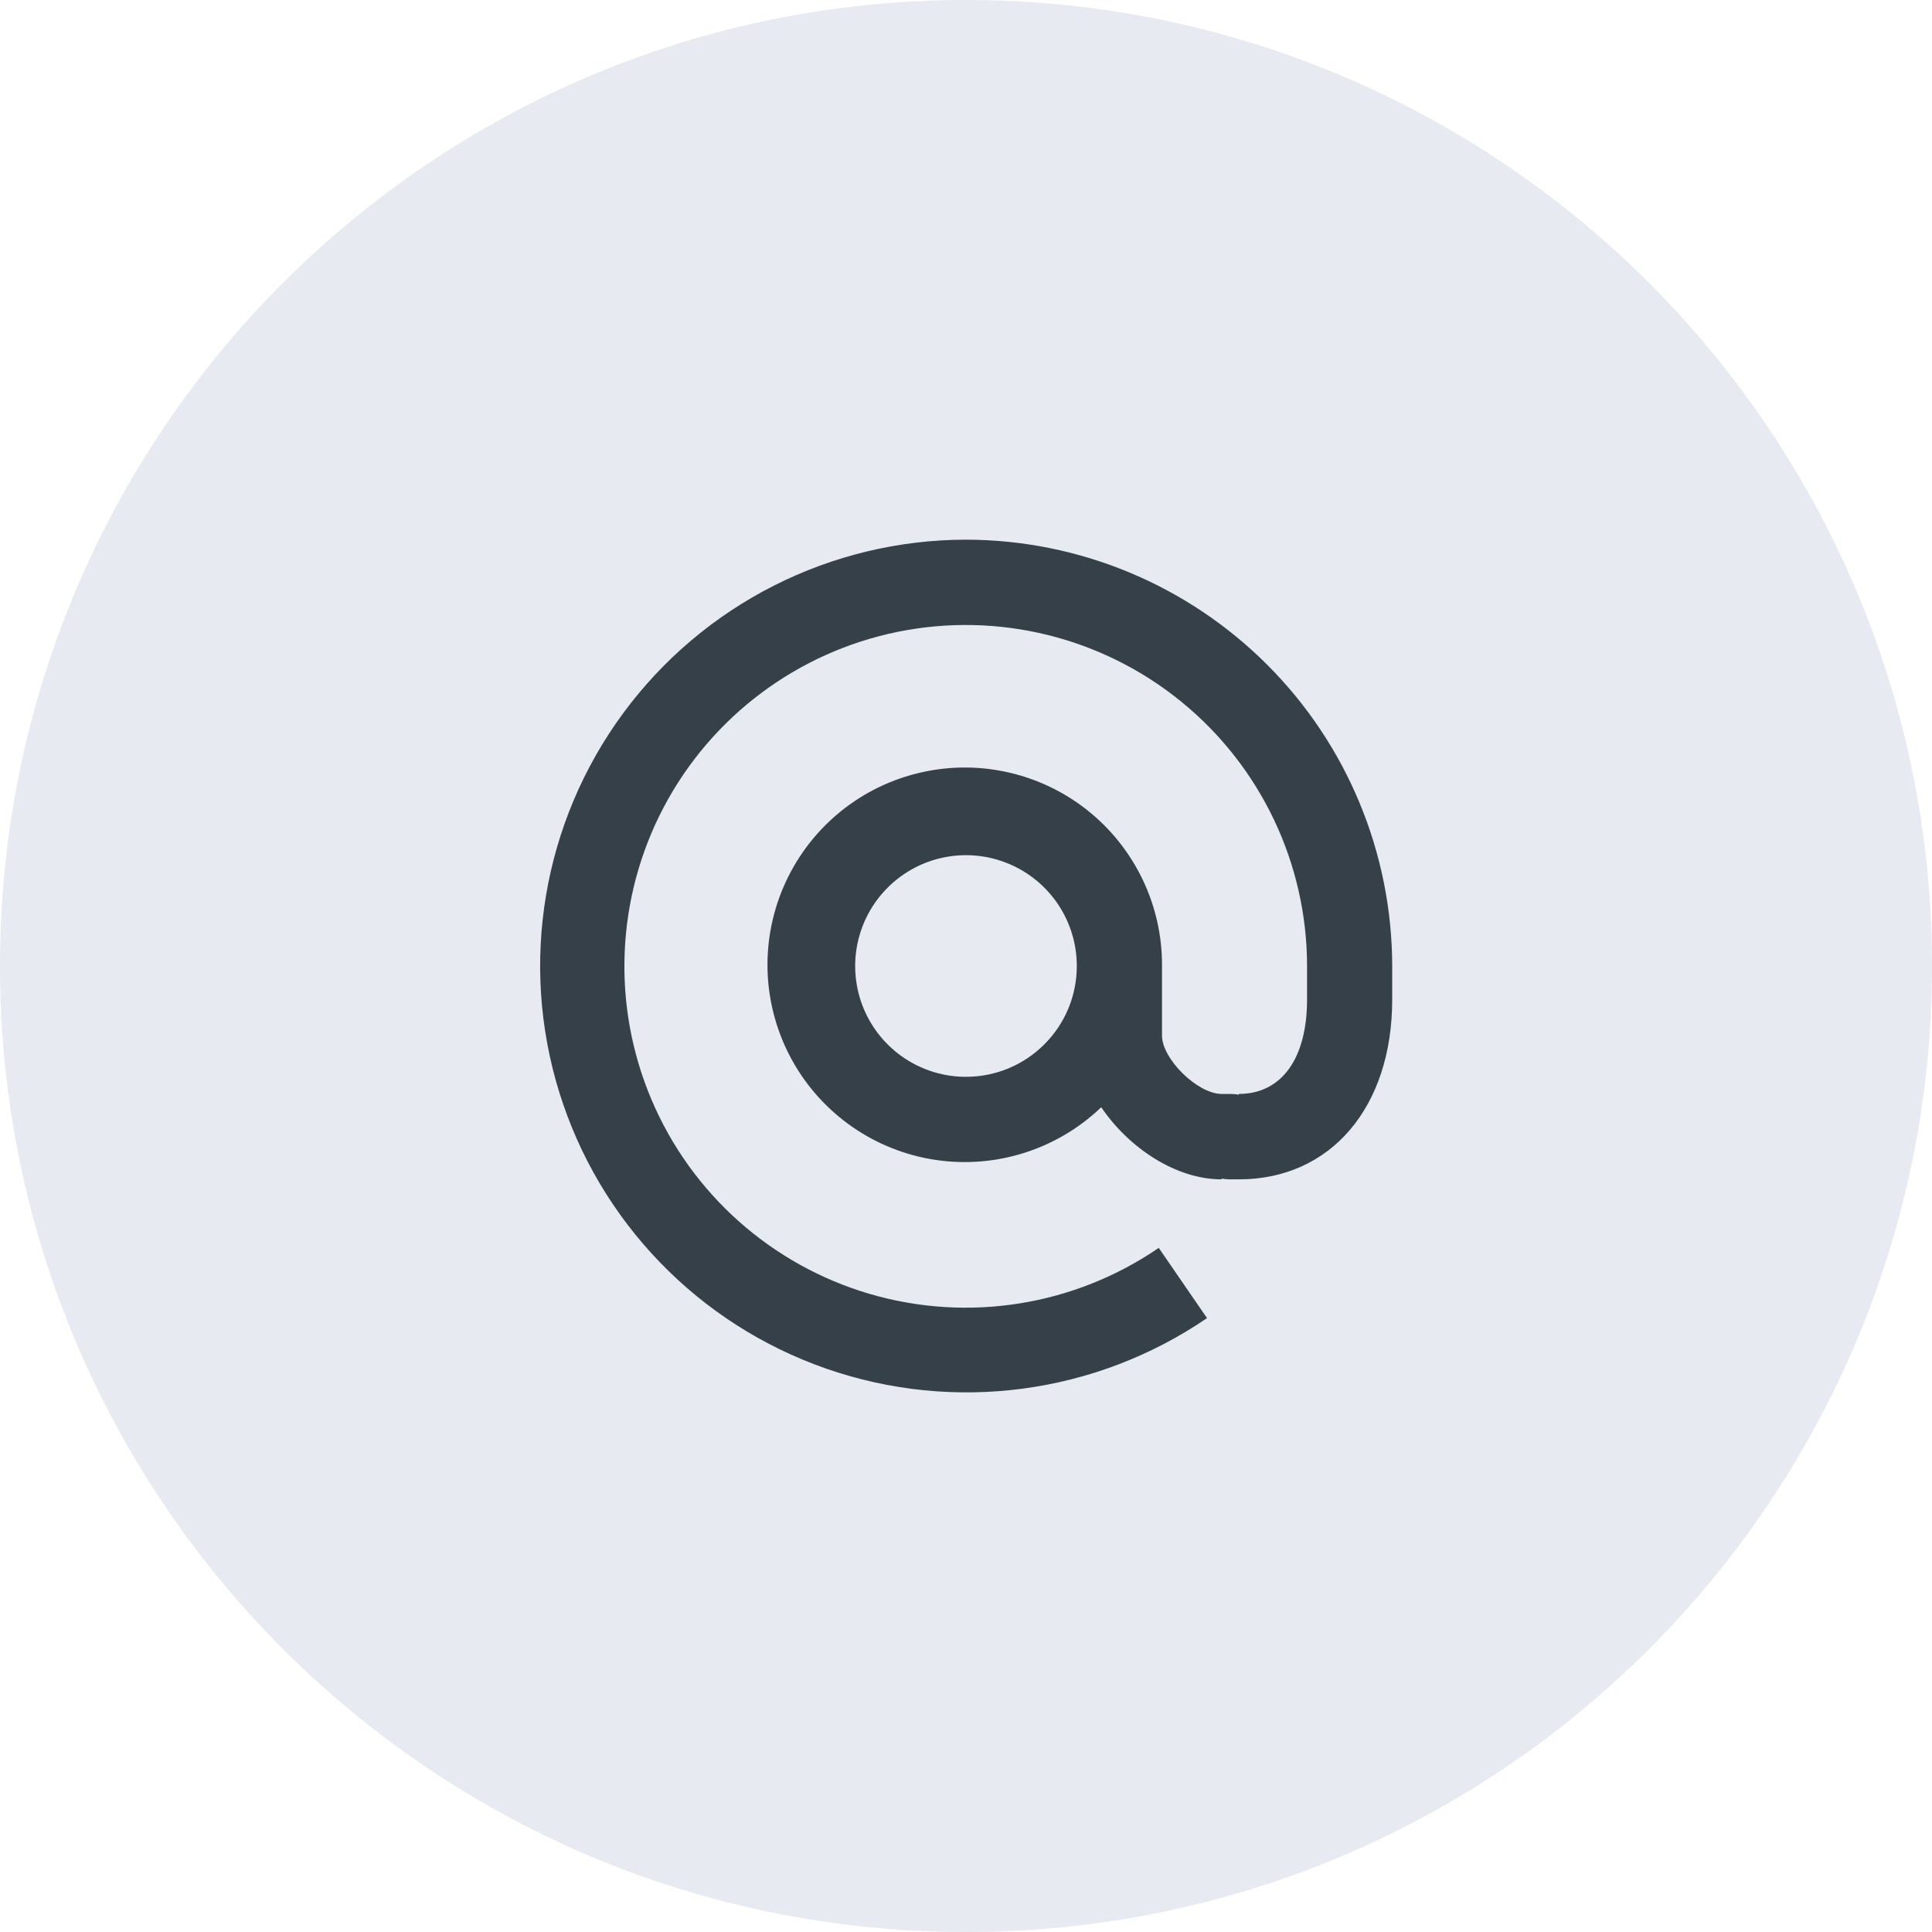
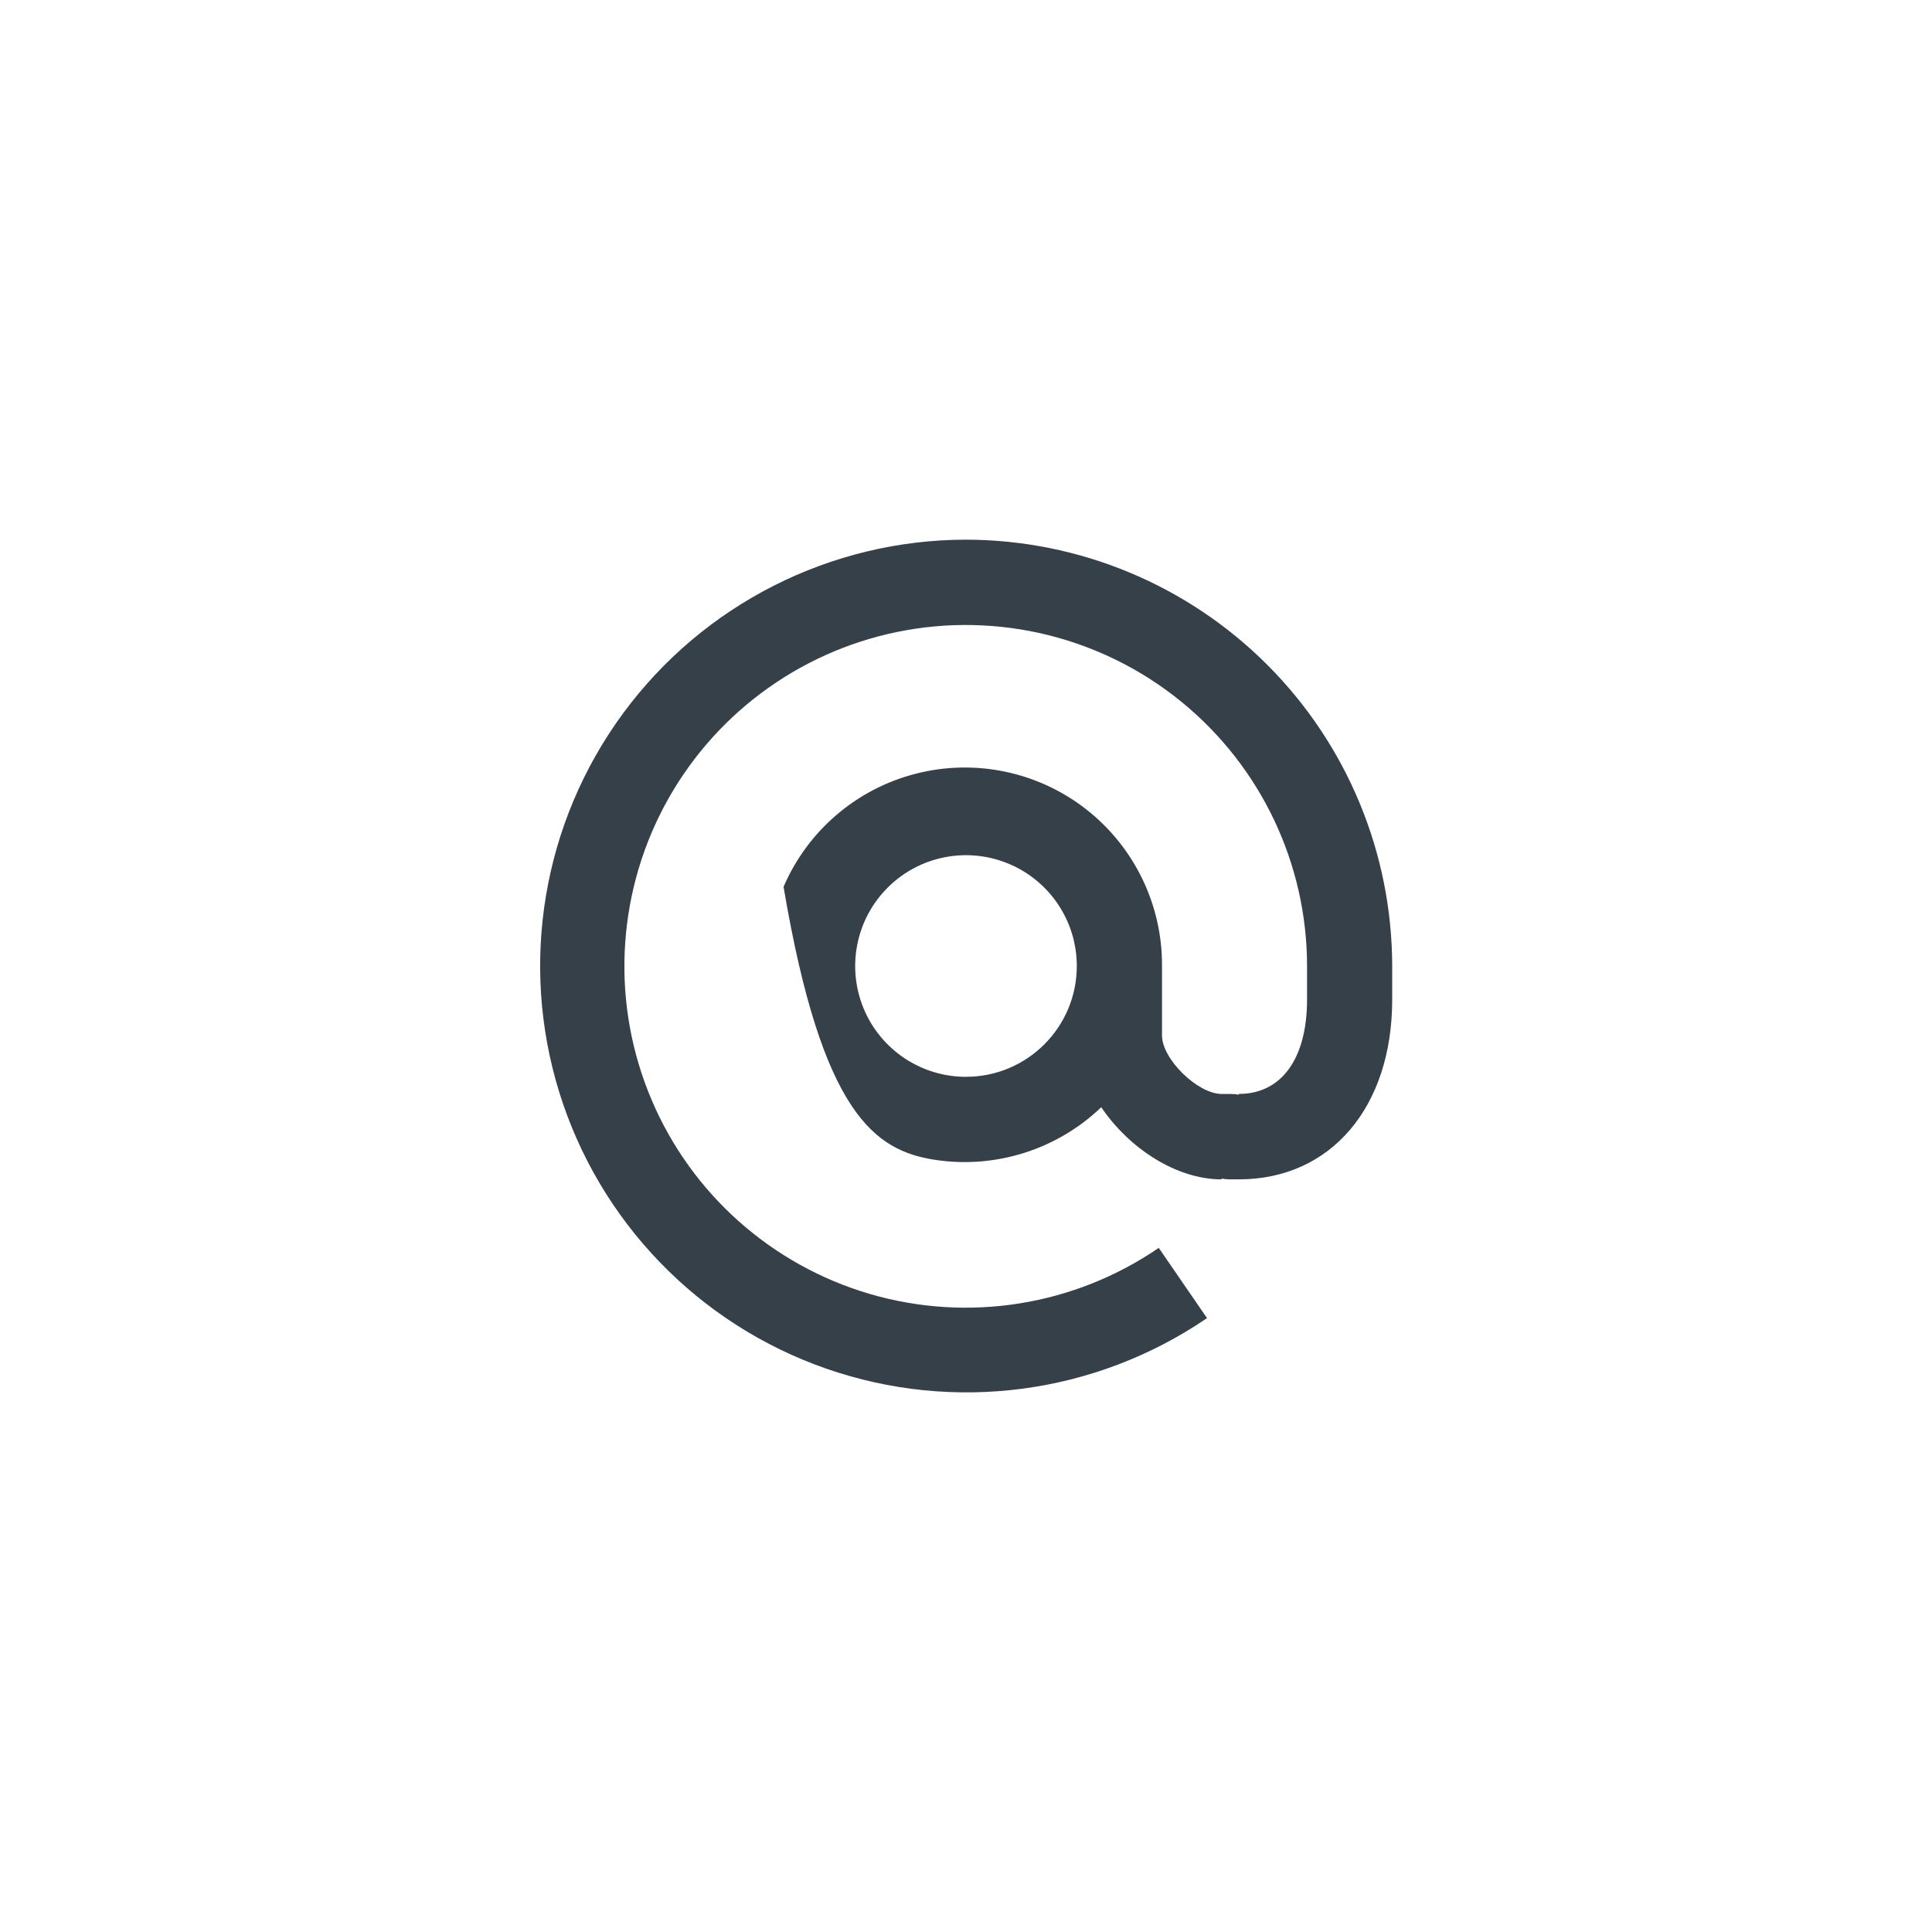
<svg xmlns="http://www.w3.org/2000/svg" width="60" height="60" viewBox="0 0 60 60" fill="none">
-   <path d="M30 60C46.569 60 60 46.569 60 30C60 13.431 46.569 0 30 0C13.431 0 0 13.431 0 30C0 46.569 13.431 60 30 60Z" fill="#E8EAF2" />
-   <path d="M30 16.76C25.797 16.764 21.846 18.765 19.353 22.15C16.861 25.535 16.124 29.901 17.367 33.916C18.61 37.931 21.685 41.119 25.655 42.503C29.624 43.887 34.014 43.305 37.485 40.935L35.986 38.754C33.363 40.552 30.071 41.078 27.017 40.186C23.965 39.293 21.473 37.077 20.232 34.148C18.991 31.22 19.129 27.889 20.61 25.073C22.092 22.259 24.759 20.258 27.876 19.623C30.992 18.988 34.23 19.786 36.694 21.798C39.158 23.809 40.59 26.82 40.592 30.001V31.037C40.592 32.876 39.8 33.973 38.472 33.973V33.995L38.473 33.996C38.389 33.982 38.305 33.974 38.221 33.974H37.941C37.196 33.974 36.087 32.89 36.087 32.16V30.001C36.099 28.102 35.229 26.304 33.733 25.134C32.236 23.965 30.282 23.556 28.442 24.028C26.602 24.498 25.085 25.796 24.334 27.541C23.583 29.285 23.684 31.279 24.607 32.94C25.529 34.599 27.17 35.737 29.047 36.021C30.925 36.304 32.829 35.699 34.2 34.386C35.06 35.654 36.521 36.626 37.939 36.626V36.602C38.023 36.618 38.109 36.626 38.196 36.626H38.476C41.326 36.626 43.236 34.386 43.236 31.042V30.001C43.231 26.491 41.836 23.127 39.355 20.645C36.873 18.163 33.51 16.765 30 16.76L30 16.76ZM30 33.442C28.608 33.442 27.353 32.604 26.82 31.318C26.288 30.031 26.582 28.552 27.566 27.567C28.551 26.582 30.031 26.288 31.317 26.821C32.603 27.354 33.441 28.608 33.441 30C33.441 31.901 31.901 33.441 30 33.441L30 33.442Z" fill="#354049" />
+   <path d="M30 16.76C25.797 16.764 21.846 18.765 19.353 22.15C16.861 25.535 16.124 29.901 17.367 33.916C18.61 37.931 21.685 41.119 25.655 42.503C29.624 43.887 34.014 43.305 37.485 40.935L35.986 38.754C33.363 40.552 30.071 41.078 27.017 40.186C23.965 39.293 21.473 37.077 20.232 34.148C18.991 31.22 19.129 27.889 20.61 25.073C22.092 22.259 24.759 20.258 27.876 19.623C30.992 18.988 34.23 19.786 36.694 21.798C39.158 23.809 40.59 26.82 40.592 30.001V31.037C40.592 32.876 39.8 33.973 38.472 33.973V33.995L38.473 33.996C38.389 33.982 38.305 33.974 38.221 33.974H37.941C37.196 33.974 36.087 32.89 36.087 32.16V30.001C36.099 28.102 35.229 26.304 33.733 25.134C32.236 23.965 30.282 23.556 28.442 24.028C26.602 24.498 25.085 25.796 24.334 27.541C25.529 34.599 27.17 35.737 29.047 36.021C30.925 36.304 32.829 35.699 34.2 34.386C35.06 35.654 36.521 36.626 37.939 36.626V36.602C38.023 36.618 38.109 36.626 38.196 36.626H38.476C41.326 36.626 43.236 34.386 43.236 31.042V30.001C43.231 26.491 41.836 23.127 39.355 20.645C36.873 18.163 33.51 16.765 30 16.76L30 16.76ZM30 33.442C28.608 33.442 27.353 32.604 26.82 31.318C26.288 30.031 26.582 28.552 27.566 27.567C28.551 26.582 30.031 26.288 31.317 26.821C32.603 27.354 33.441 28.608 33.441 30C33.441 31.901 31.901 33.441 30 33.441L30 33.442Z" fill="#354049" />
</svg>